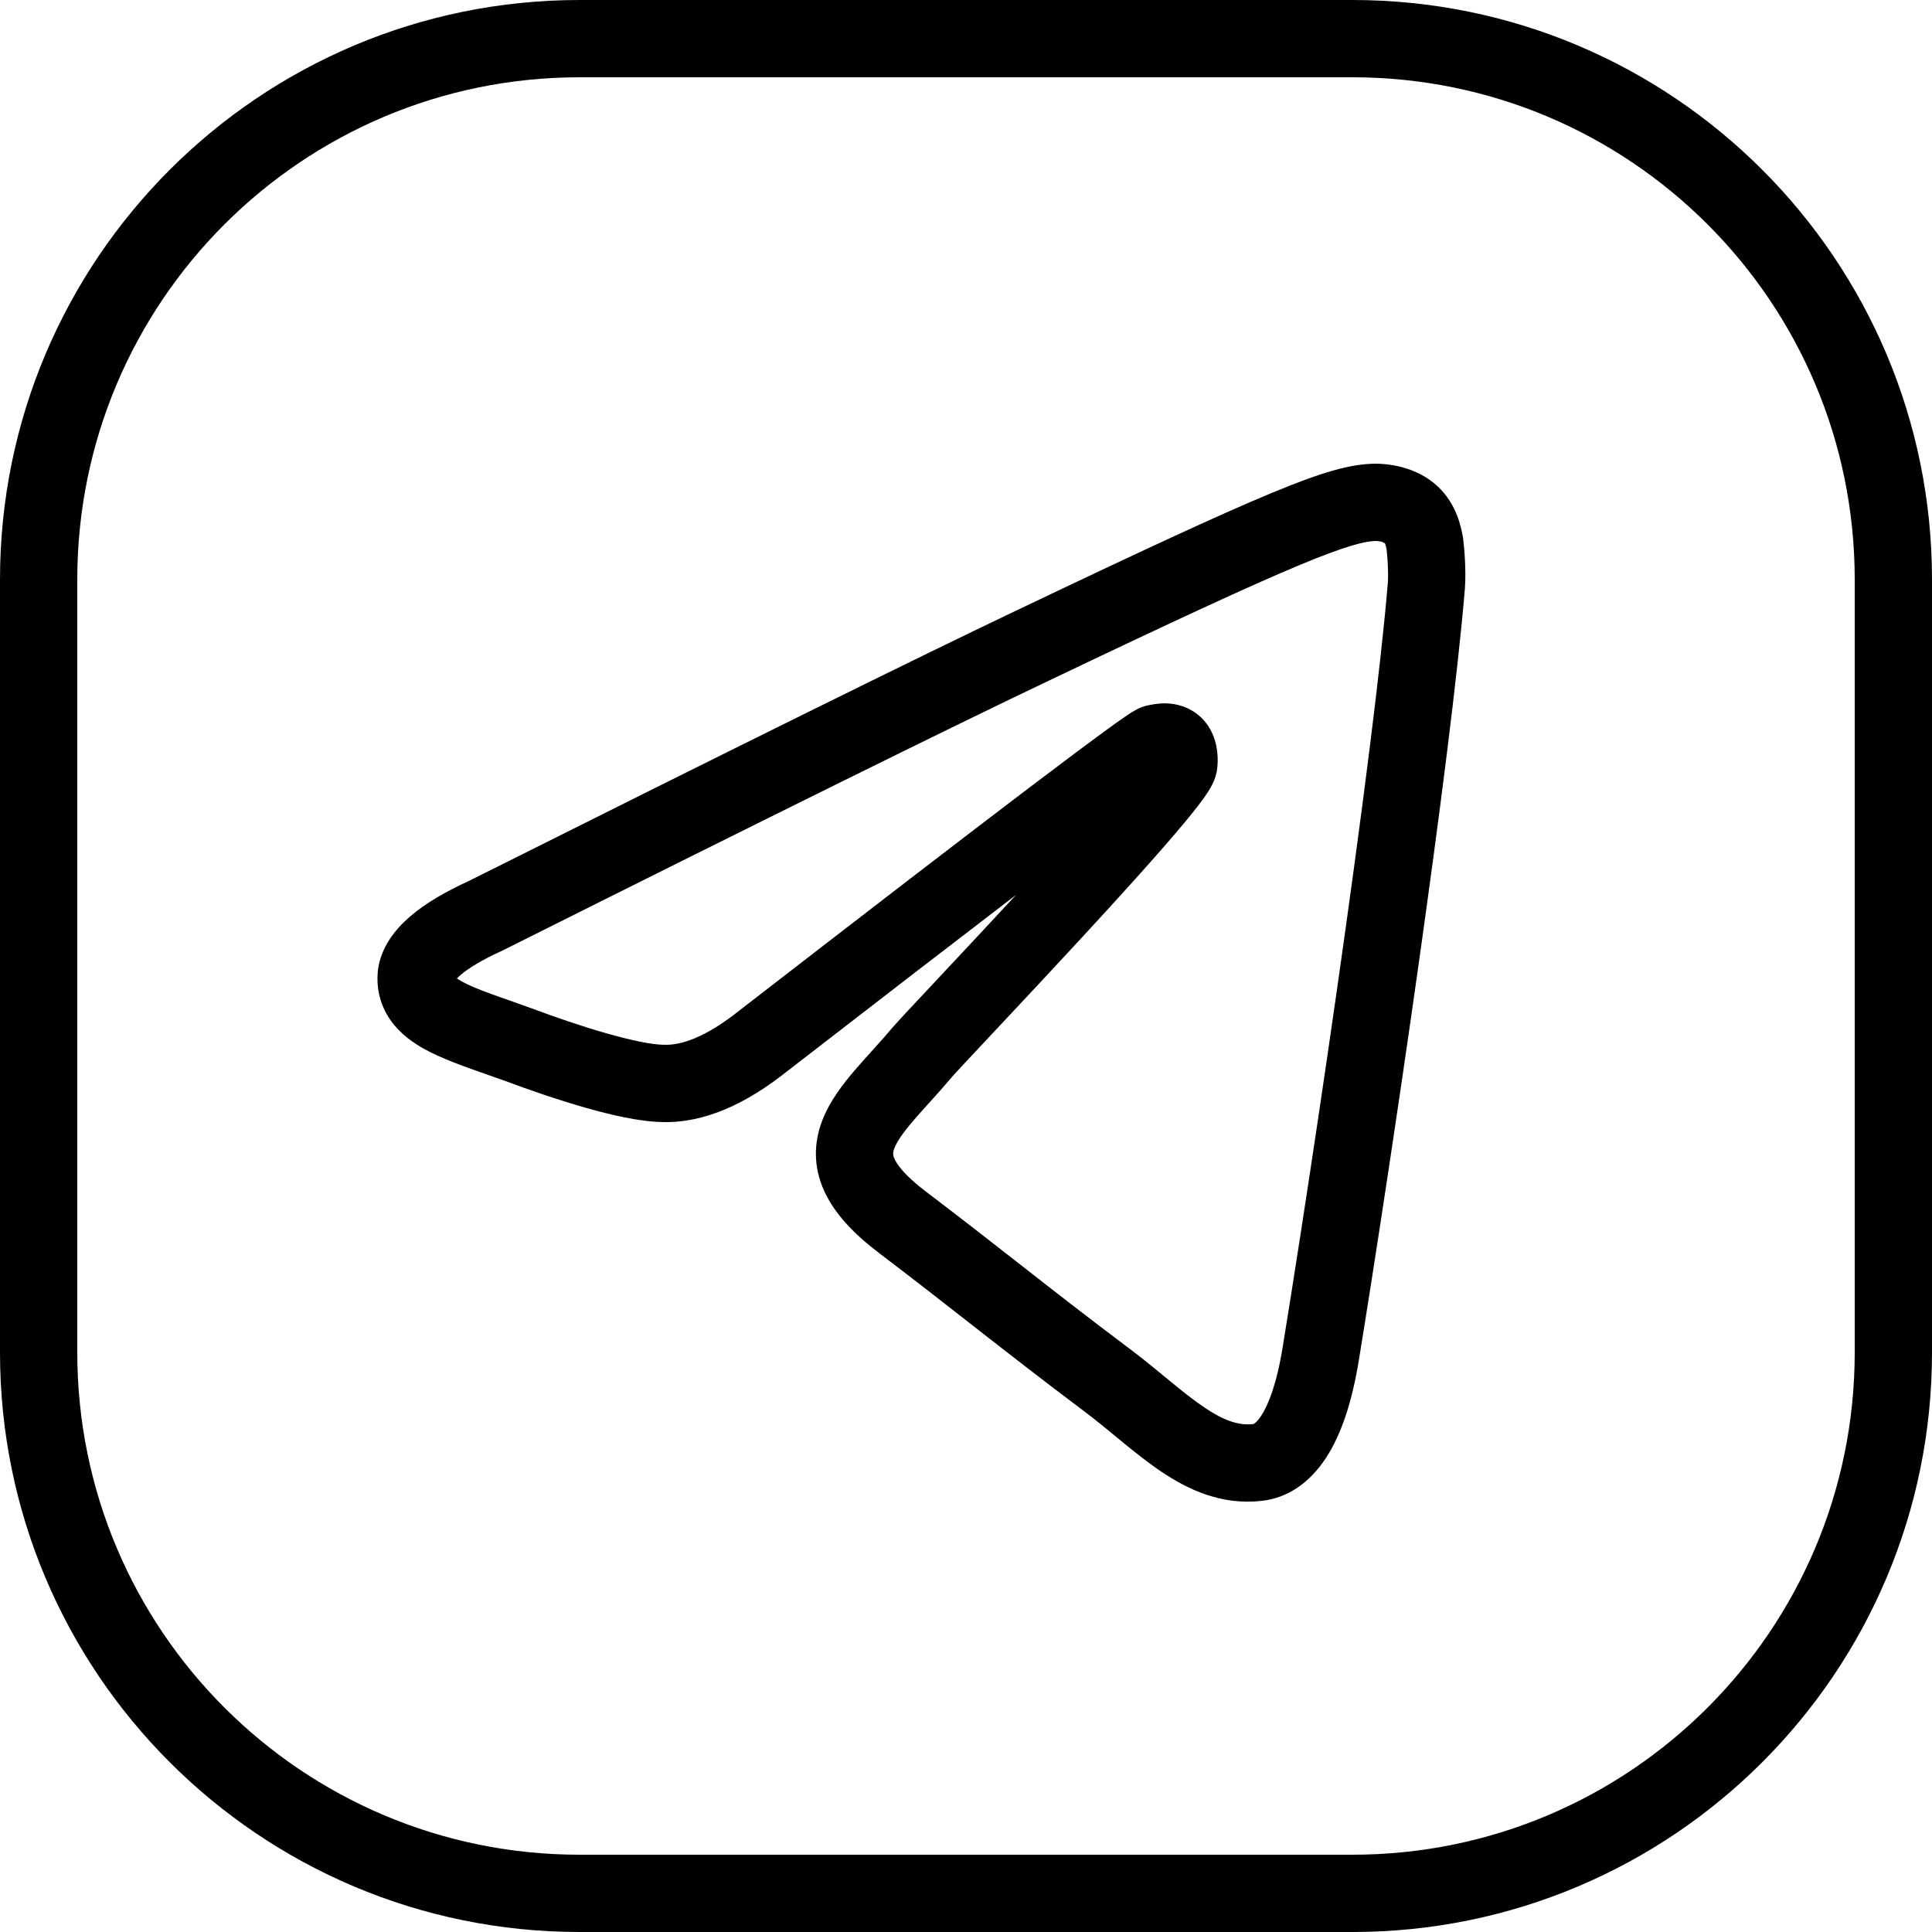
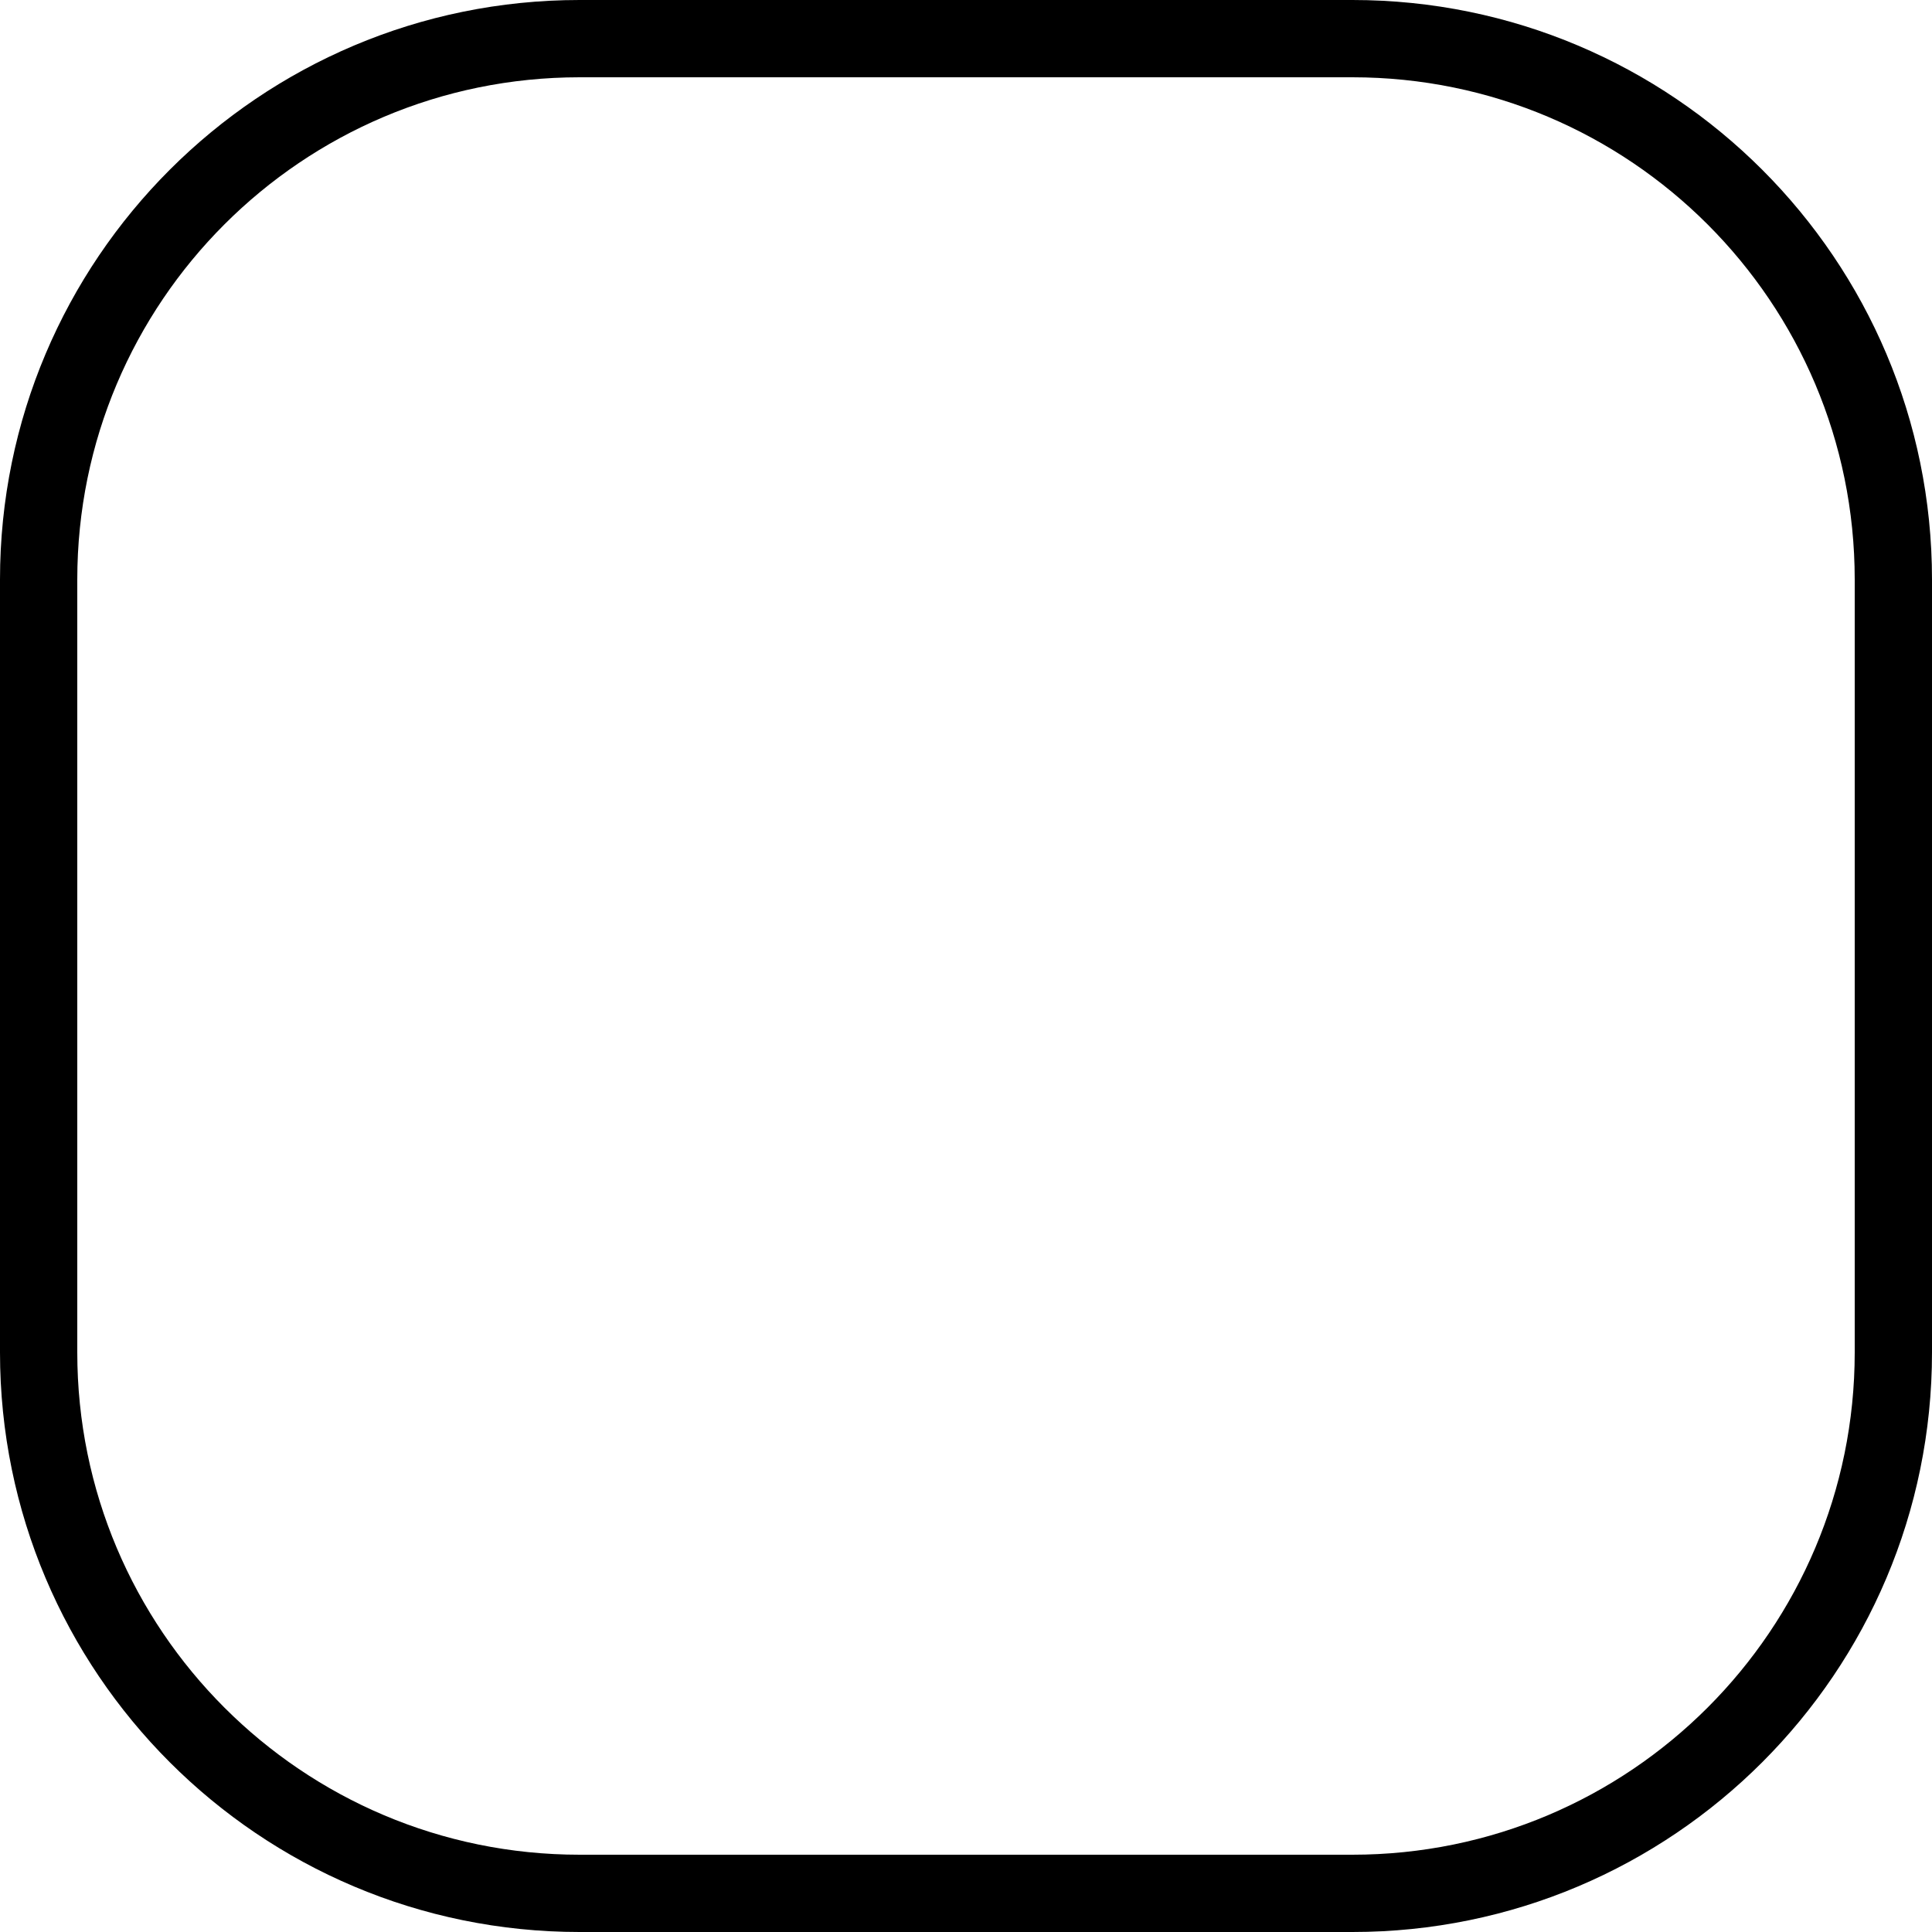
<svg xmlns="http://www.w3.org/2000/svg" width="200" height="200" viewBox="0 0 200 200" fill="none">
  <path fill-rule="evenodd" clip-rule="evenodd" d="M140 8H60C31.281 8 8 31.281 8 60V140C8 168.719 31.281 192 60 192H140C168.719 192 192 168.719 192 140V60C192 31.281 168.719 8 140 8ZM60 0C26.863 0 0 26.863 0 60V140C0 173.137 26.863 200 60 200H140C173.137 200 200 173.137 200 140V60C200 26.863 173.137 0 140 0H60Z" fill="black" />
-   <path fill-rule="evenodd" clip-rule="evenodd" d="M142.381 48H142.347L142.313 48.001C139.701 48.045 136.792 48.893 131.581 51.057C126.281 53.258 118.102 57.047 104.741 63.427C95.327 67.906 76.61 77.143 48.568 91.181C46.126 92.294 44.045 93.507 42.47 94.859C40.924 96.186 39.455 98.007 39.134 100.364L39.124 100.441L39.116 100.519C38.931 102.424 39.406 104.19 40.478 105.681C41.464 107.053 42.799 107.977 44.008 108.638C45.795 109.617 48.188 110.455 50.446 111.246C51.05 111.457 51.644 111.665 52.215 111.871C54.724 112.81 57.699 113.838 60.523 114.645C63.23 115.42 66.165 116.102 68.458 116.151C72.953 116.311 77.326 114.207 81.486 110.897C91.094 103.461 98.992 97.376 105.182 92.64C102.307 95.745 99.407 98.84 97.092 101.309C94.616 103.95 92.811 105.876 92.422 106.338L92.419 106.341C91.791 107.091 91.143 107.814 90.476 108.553L90.247 108.806C89.665 109.451 89.058 110.122 88.494 110.781C87.259 112.223 85.886 113.985 85.112 116.014C84.258 118.253 84.161 120.738 85.323 123.292C86.391 125.638 88.377 127.719 90.984 129.702C94.551 132.412 97.567 134.769 100.562 137.111C104.233 139.98 107.875 142.827 112.471 146.275C113.487 147.049 114.453 147.844 115.46 148.673C115.708 148.877 115.959 149.083 116.213 149.291C117.463 150.315 118.8 151.388 120.188 152.323C122.96 154.191 126.384 155.822 130.533 155.377C133.303 155.105 135.597 153.461 137.251 150.942C138.846 148.514 139.97 145.127 140.68 140.731C143.875 121.124 150.19 78.612 151.644 60.947L151.648 60.898C151.78 59.001 151.588 56.756 151.467 55.785L151.452 55.664L151.422 55.506C151.254 54.601 150.814 52.245 148.876 50.392L148.849 50.367C146.523 48.184 143.439 48 142.381 48ZM134.649 58.445C129.571 60.554 121.577 64.253 108.186 70.648L108.181 70.65L108.114 70.682C98.754 75.137 80.104 84.34 52.083 98.368L52.014 98.402L51.944 98.434C49.834 99.391 48.477 100.246 47.682 100.928C47.52 101.067 47.396 101.186 47.301 101.286C47.431 101.377 47.61 101.49 47.85 101.621C49.007 102.255 50.515 102.785 52.602 103.519C53.316 103.77 54.099 104.045 54.958 104.357L54.998 104.371C57.387 105.265 60.159 106.22 62.723 106.954C65.396 107.718 67.477 108.132 68.642 108.153L68.684 108.154L68.727 108.155C70.497 108.224 73.031 107.405 76.524 104.622L76.568 104.587C89.68 94.438 99.632 86.787 106.416 81.64C108.344 80.177 110.021 78.913 111.446 77.849C112.525 77.042 113.46 76.351 114.248 75.775C115.158 75.109 115.899 74.58 116.454 74.201C116.727 74.014 116.99 73.839 117.223 73.696C117.338 73.626 117.481 73.54 117.637 73.458L117.642 73.456C117.74 73.404 118.082 73.223 118.523 73.096L118.665 73.055L118.809 73.025L118.861 73.014C119.113 72.96 119.876 72.794 120.7 72.812C121.72 72.835 123.123 73.132 124.335 74.269L124.404 74.334L124.47 74.403C125.644 75.614 125.917 77.082 126.001 77.771C126.091 78.513 126.06 79.225 125.977 79.752L125.964 79.829L125.955 79.88L125.945 79.931C125.822 80.544 125.586 81.028 125.47 81.255C125.326 81.537 125.165 81.8 125.019 82.026C124.725 82.479 124.36 82.977 123.969 83.482C123.179 84.503 122.116 85.774 120.9 87.177L120.601 87.522C119.671 88.591 118.639 89.754 117.546 90.97C115.818 92.893 113.936 94.951 112.053 96.992C108.844 100.47 105.606 103.925 103.088 106.61L102.652 107.075C101.578 108.22 100.655 109.204 99.943 109.968C99.539 110.4 99.209 110.756 98.96 111.027C98.836 111.163 98.737 111.272 98.661 111.356L98.573 111.455L98.545 111.487C97.816 112.356 97.084 113.172 96.414 113.914L96.182 114.17C95.59 114.826 95.06 115.412 94.57 115.984C93.424 117.323 92.838 118.205 92.586 118.865C92.414 119.316 92.418 119.567 92.605 119.978C92.886 120.596 93.691 121.709 95.825 123.333C99.678 126.26 102.688 128.615 105.631 130.918C109.16 133.68 112.597 136.368 117.283 139.884L117.305 139.901C118.459 140.779 119.574 141.697 120.593 142.536C120.828 142.73 121.058 142.919 121.283 143.103C122.521 144.117 123.608 144.981 124.659 145.689C126.758 147.103 128.254 147.578 129.69 147.421L129.72 147.418L129.751 147.415L129.756 147.414C129.756 147.414 129.79 147.401 129.846 147.364C129.957 147.289 130.219 147.076 130.564 146.551C131.288 145.449 132.161 143.306 132.783 139.451L132.784 139.445C133.327 136.114 133.958 132.134 134.639 127.736C136.968 112.676 139.879 92.719 141.823 77.166C142.657 70.496 143.313 64.635 143.669 60.319C143.742 59.219 143.632 57.675 143.542 56.892C143.481 56.581 143.434 56.401 143.38 56.263L143.074 56.094C142.815 56.024 142.553 56.003 142.409 56C142.344 56.002 142.276 56.005 142.203 56.009C141.199 56.074 139.401 56.472 134.649 58.445Z" fill="black" />
</svg>